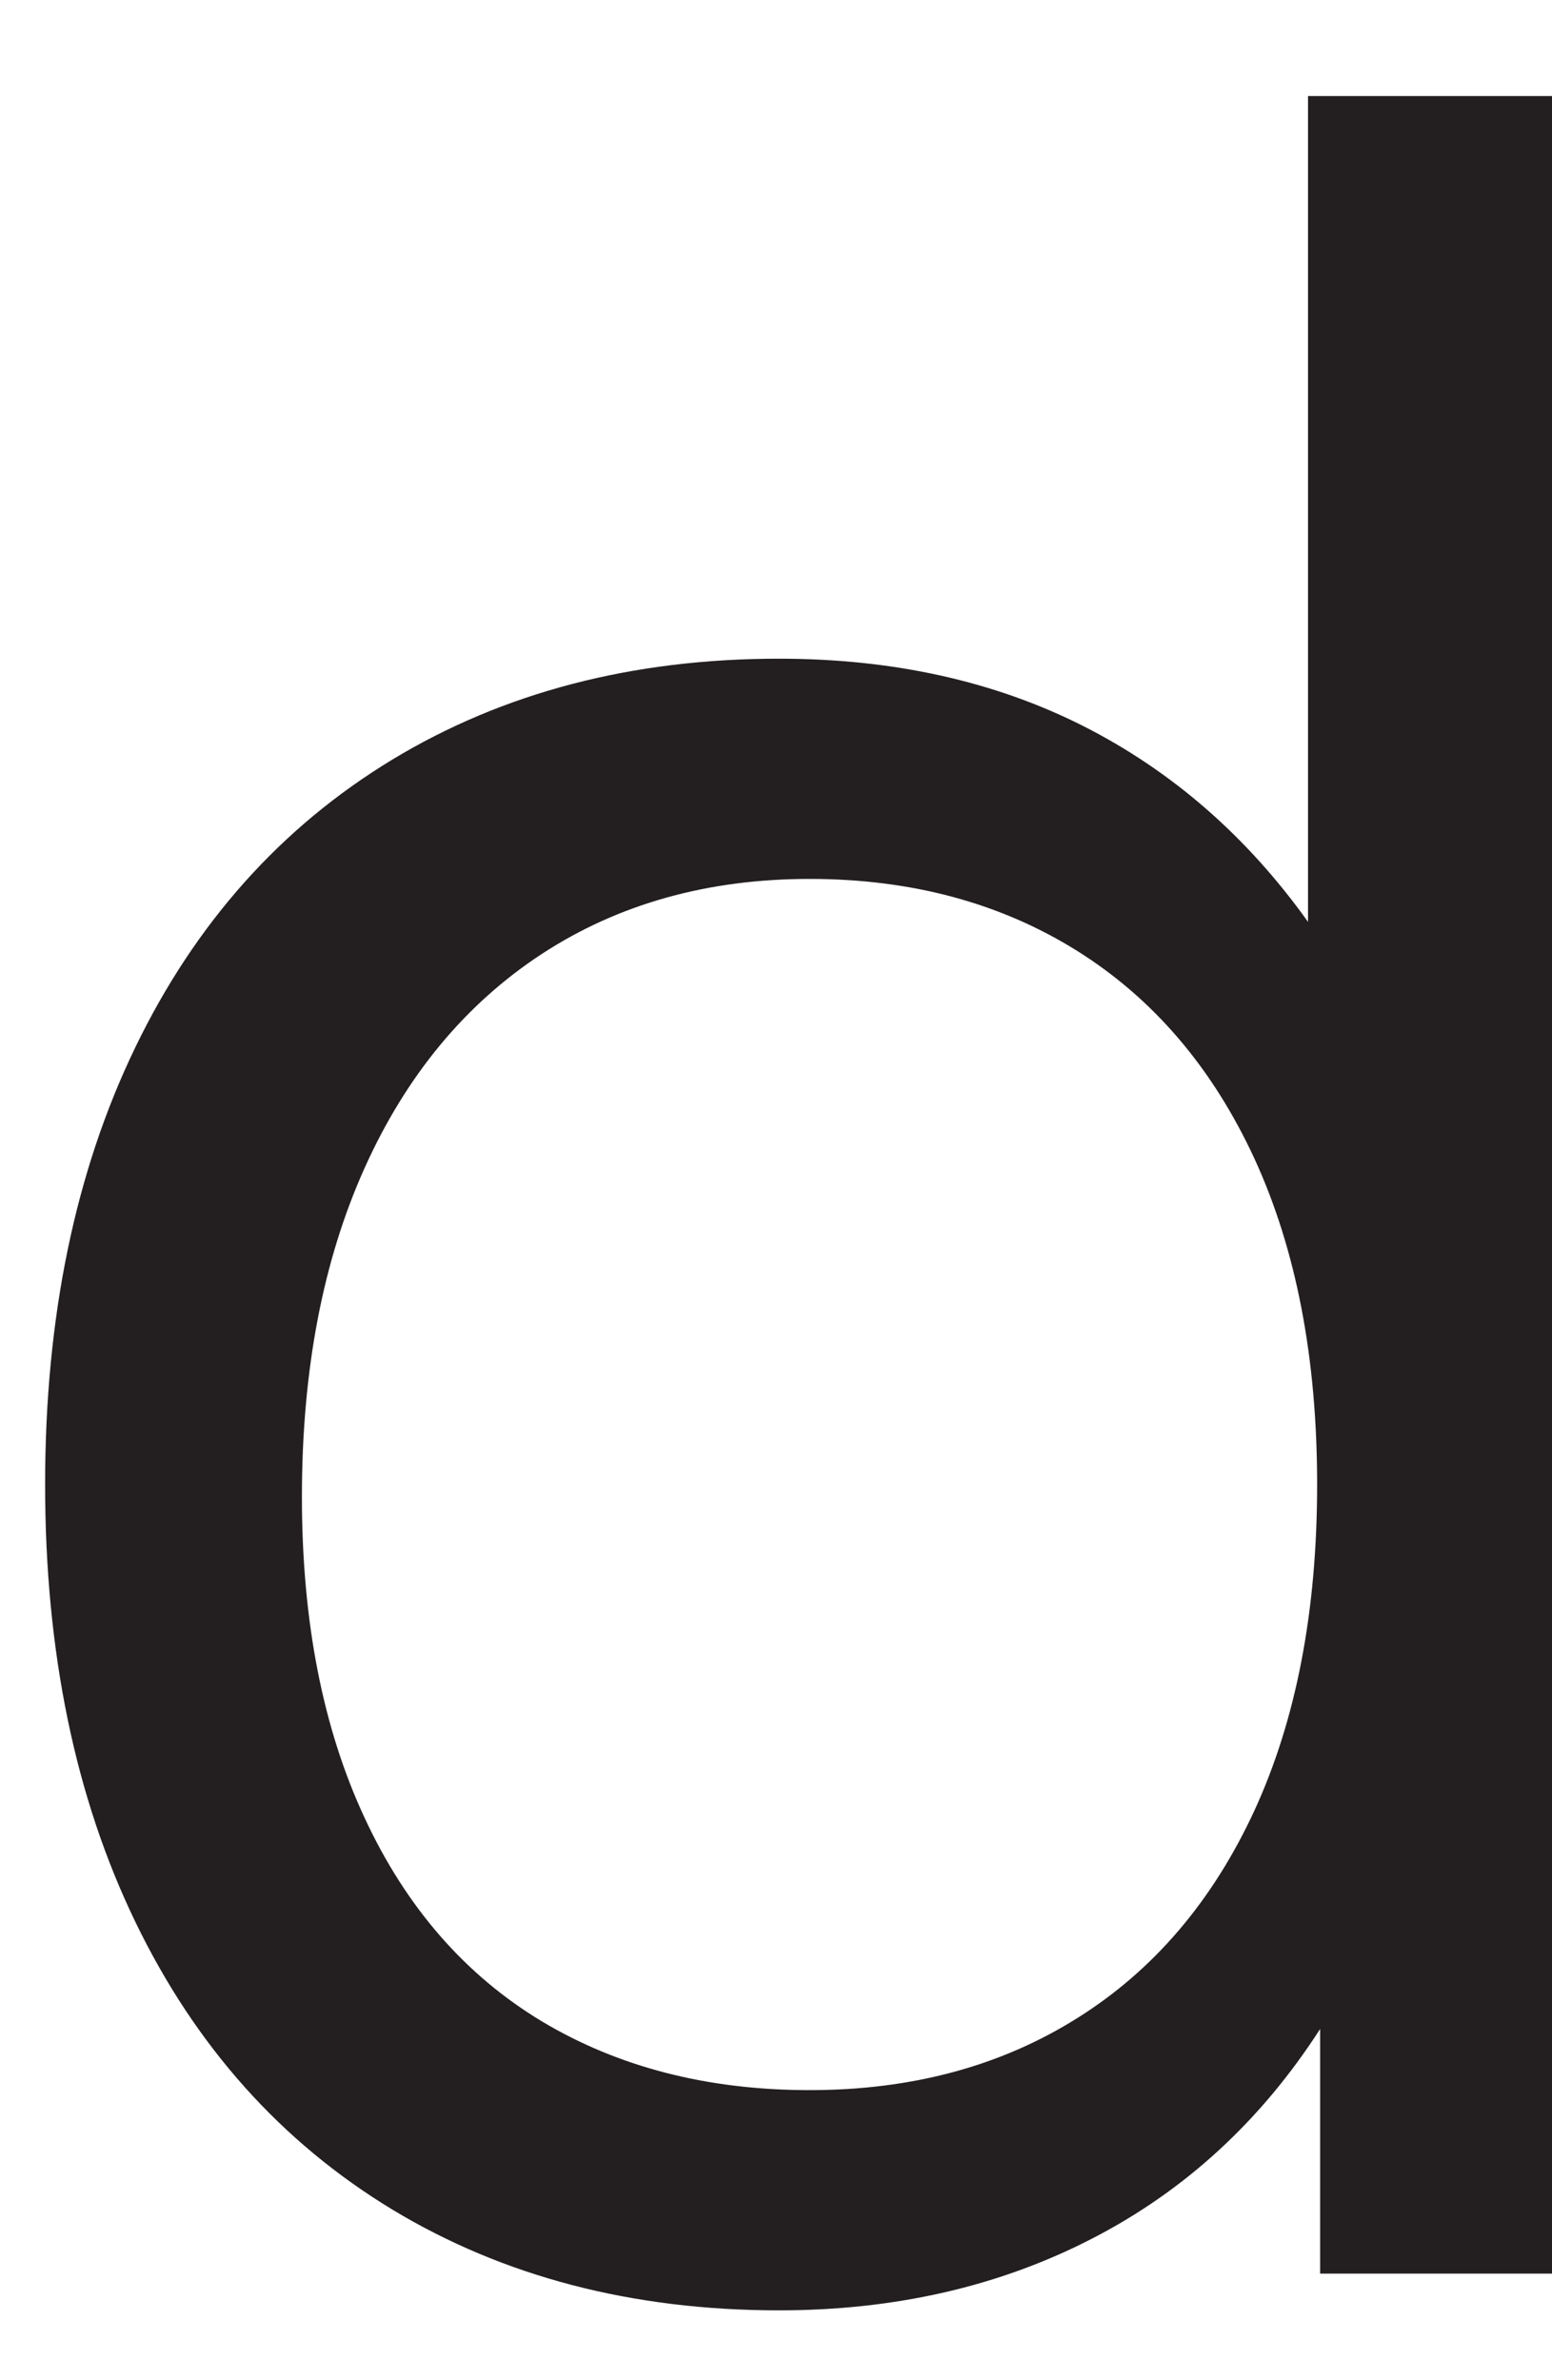
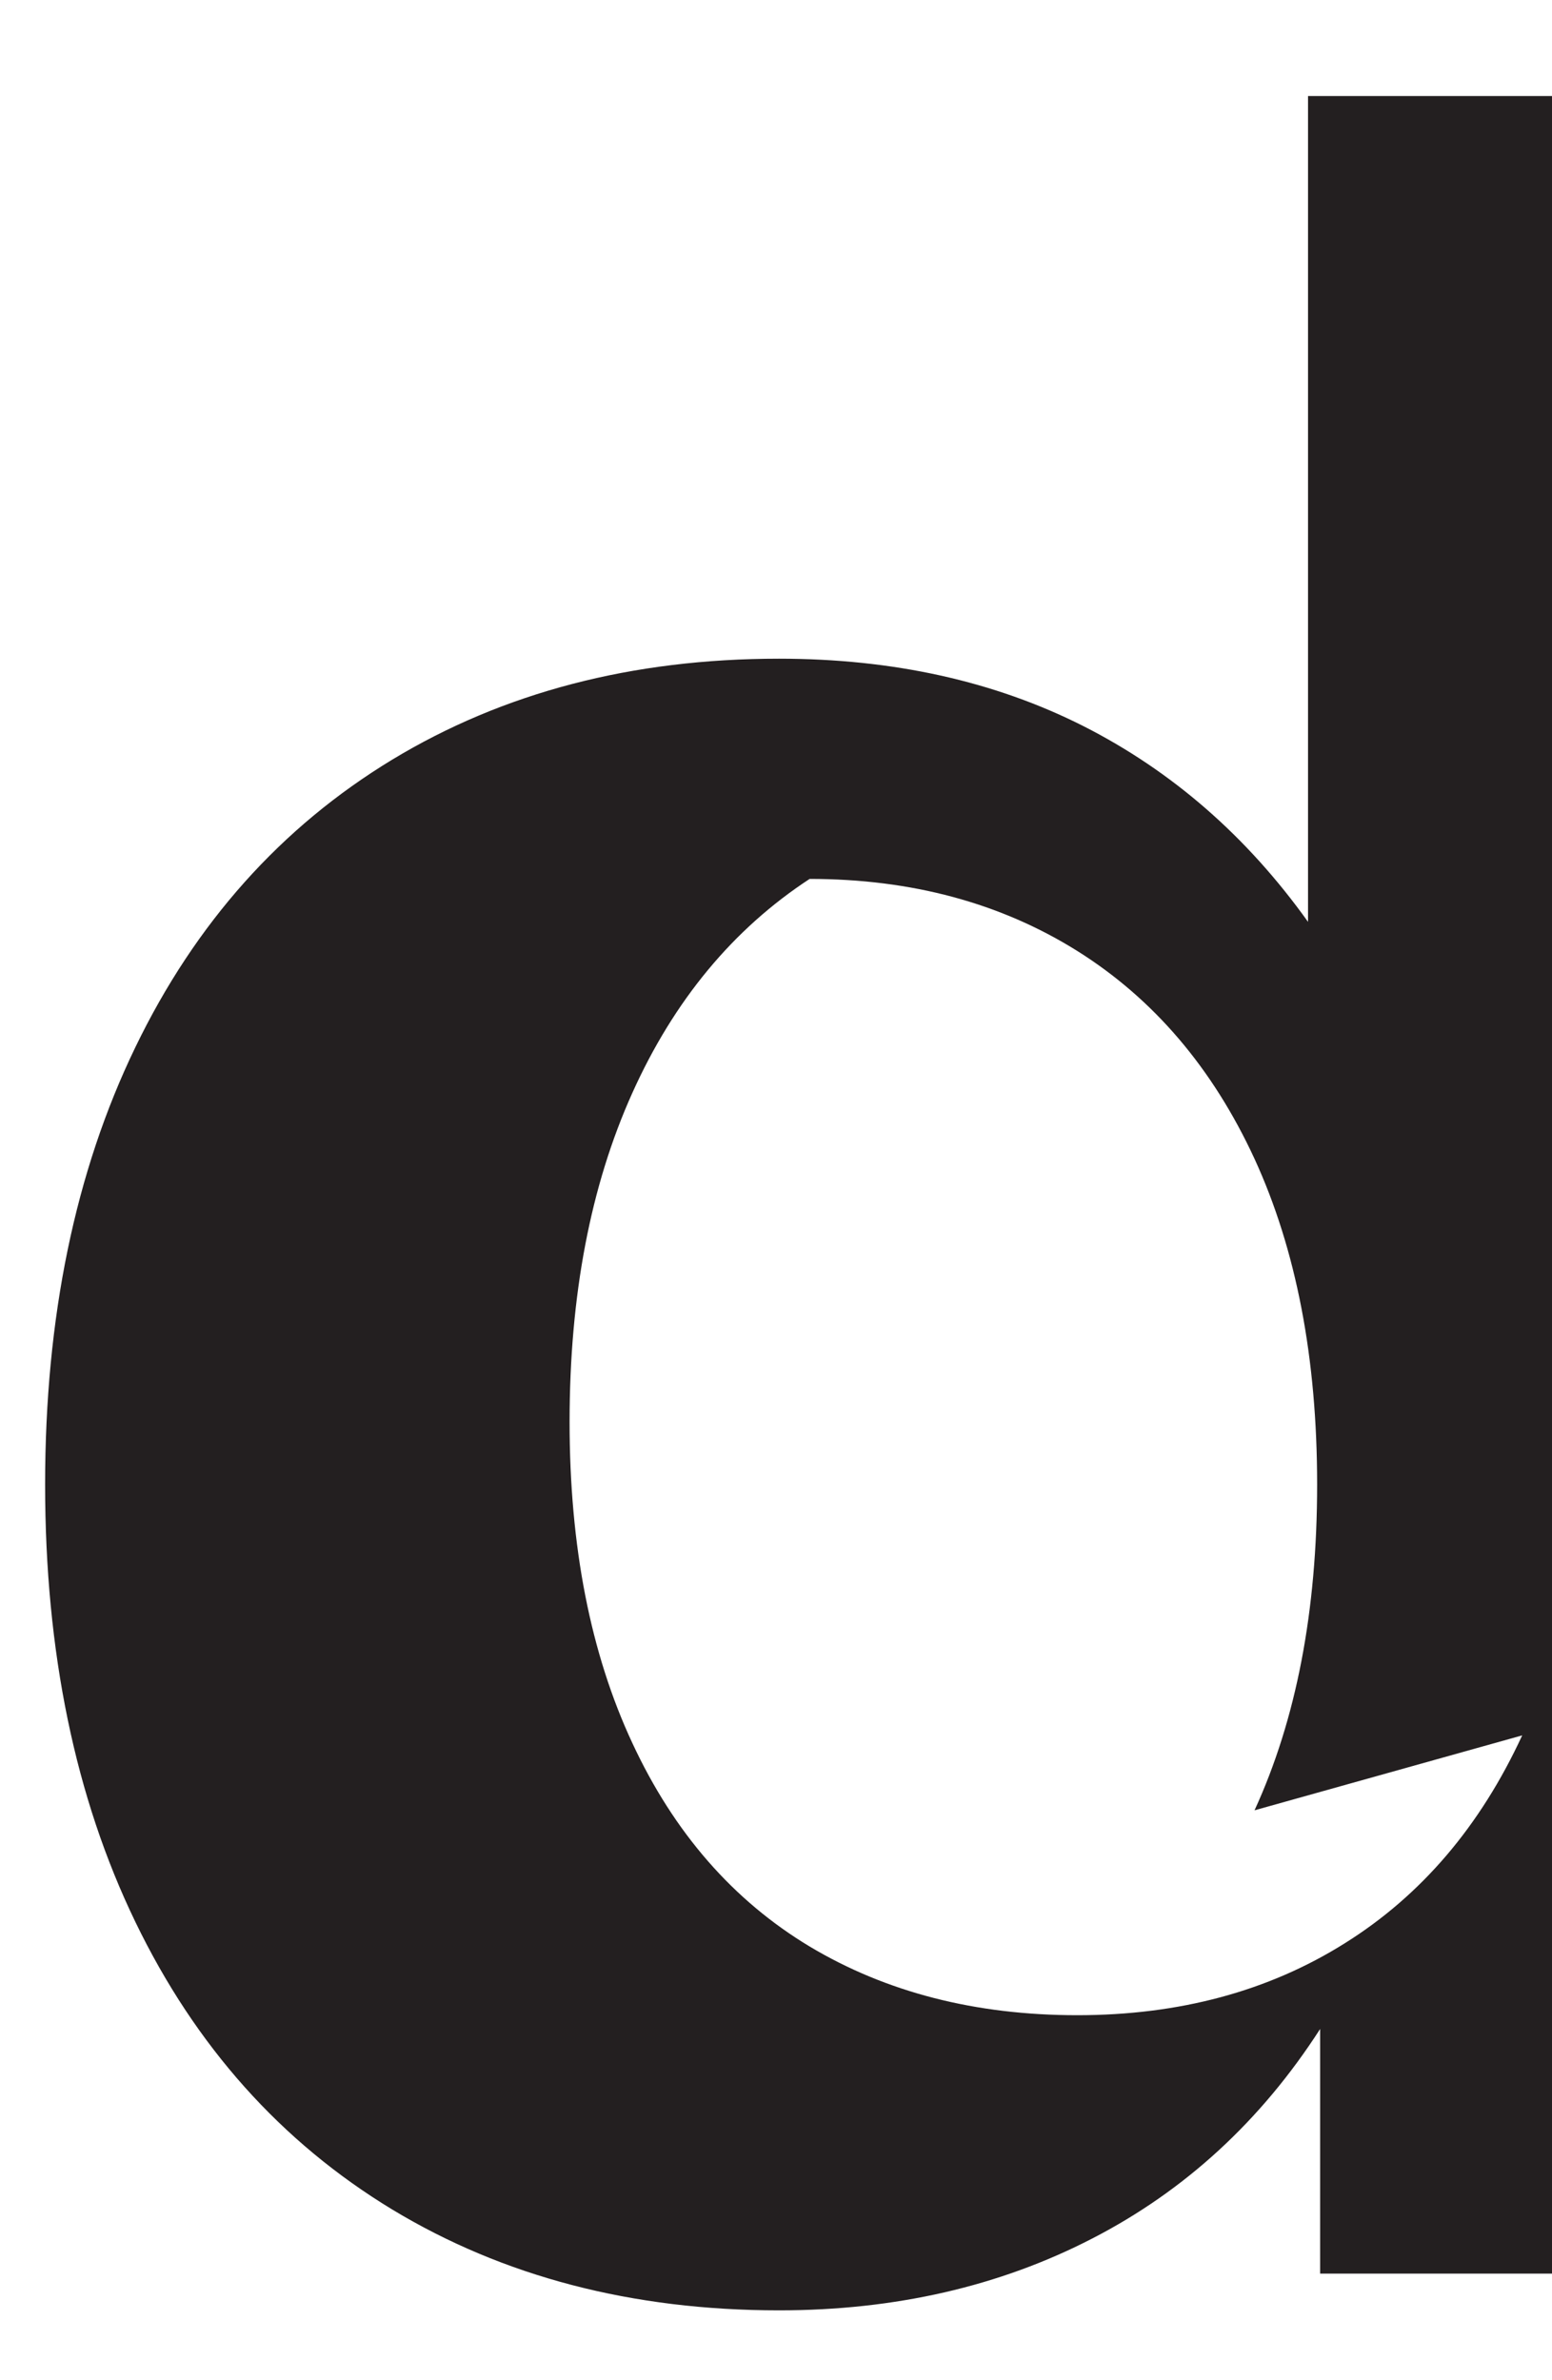
<svg xmlns="http://www.w3.org/2000/svg" id="SVGDocd9074ff7b25a4dd1a38ad382871e4dd3" width="15px" height="23px" version="1.1" viewBox="0 0 15 23" aria-hidden="true">
  <defs>
    <linearGradient class="cerosgradient" data-cerosgradient="true" id="CerosGradient_idcee35878c" gradientUnits="userSpaceOnUse" x1="50%" y1="100%" x2="50%" y2="0%">
      <stop offset="0%" stop-color="#d1d1d1" />
      <stop offset="100%" stop-color="#d1d1d1" />
    </linearGradient>
    <linearGradient />
  </defs>
  <g>
    <g>
-       <path d="M12.642,0.928h2.364v21.042h-2.247v-2.364c-0.571,0.887 -1.305,1.562 -2.201,2.024c-0.896,0.463 -1.907,0.695 -3.029,0.695c-1.419,0 -2.665,-0.326 -3.739,-0.975c-1.073,-0.651 -1.901,-1.577 -2.482,-2.779c-0.581,-1.201 -0.872,-2.609 -0.872,-4.226c0,-1.616 0.291,-3.024 0.872,-4.225c0.581,-1.202 1.409,-2.128 2.482,-2.779c1.074,-0.65 2.32,-0.976 3.739,-0.976c1.103,0 2.084,0.218 2.941,0.651c0.856,0.434 1.58,1.064 2.172,1.892zM12.125,17.493c0.403,-0.877 0.605,-1.926 0.605,-3.148c0,-1.221 -0.202,-2.27 -0.605,-3.147c-0.405,-0.877 -0.976,-1.547 -1.715,-2.01c-0.739,-0.462 -1.601,-0.695 -2.585,-0.695c-0.986,0 -1.848,0.242 -2.587,0.724c-0.738,0.483 -1.311,1.173 -1.714,2.069c-0.404,0.897 -0.606,1.956 -0.606,3.178c0,1.202 0.202,2.236 0.606,3.102c0.403,0.868 0.976,1.523 1.714,1.967c0.739,0.442 1.601,0.664 2.587,0.664c0.984,0 1.846,-0.231 2.585,-0.695c0.739,-0.462 1.31,-1.132 1.715,-2.009z" fill="#231f20" fill-opacity="1" />
+       <path d="M12.642,0.928h2.364v21.042h-2.247v-2.364c-0.571,0.887 -1.305,1.562 -2.201,2.024c-0.896,0.463 -1.907,0.695 -3.029,0.695c-1.419,0 -2.665,-0.326 -3.739,-0.975c-1.073,-0.651 -1.901,-1.577 -2.482,-2.779c-0.581,-1.201 -0.872,-2.609 -0.872,-4.226c0,-1.616 0.291,-3.024 0.872,-4.225c0.581,-1.202 1.409,-2.128 2.482,-2.779c1.074,-0.65 2.32,-0.976 3.739,-0.976c1.103,0 2.084,0.218 2.941,0.651c0.856,0.434 1.58,1.064 2.172,1.892zM12.125,17.493c0.403,-0.877 0.605,-1.926 0.605,-3.148c0,-1.221 -0.202,-2.27 -0.605,-3.147c-0.405,-0.877 -0.976,-1.547 -1.715,-2.01c-0.739,-0.462 -1.601,-0.695 -2.585,-0.695c-0.738,0.483 -1.311,1.173 -1.714,2.069c-0.404,0.897 -0.606,1.956 -0.606,3.178c0,1.202 0.202,2.236 0.606,3.102c0.403,0.868 0.976,1.523 1.714,1.967c0.739,0.442 1.601,0.664 2.587,0.664c0.984,0 1.846,-0.231 2.585,-0.695c0.739,-0.462 1.31,-1.132 1.715,-2.009z" fill="#231f20" fill-opacity="1" />
    </g>
  </g>
</svg>